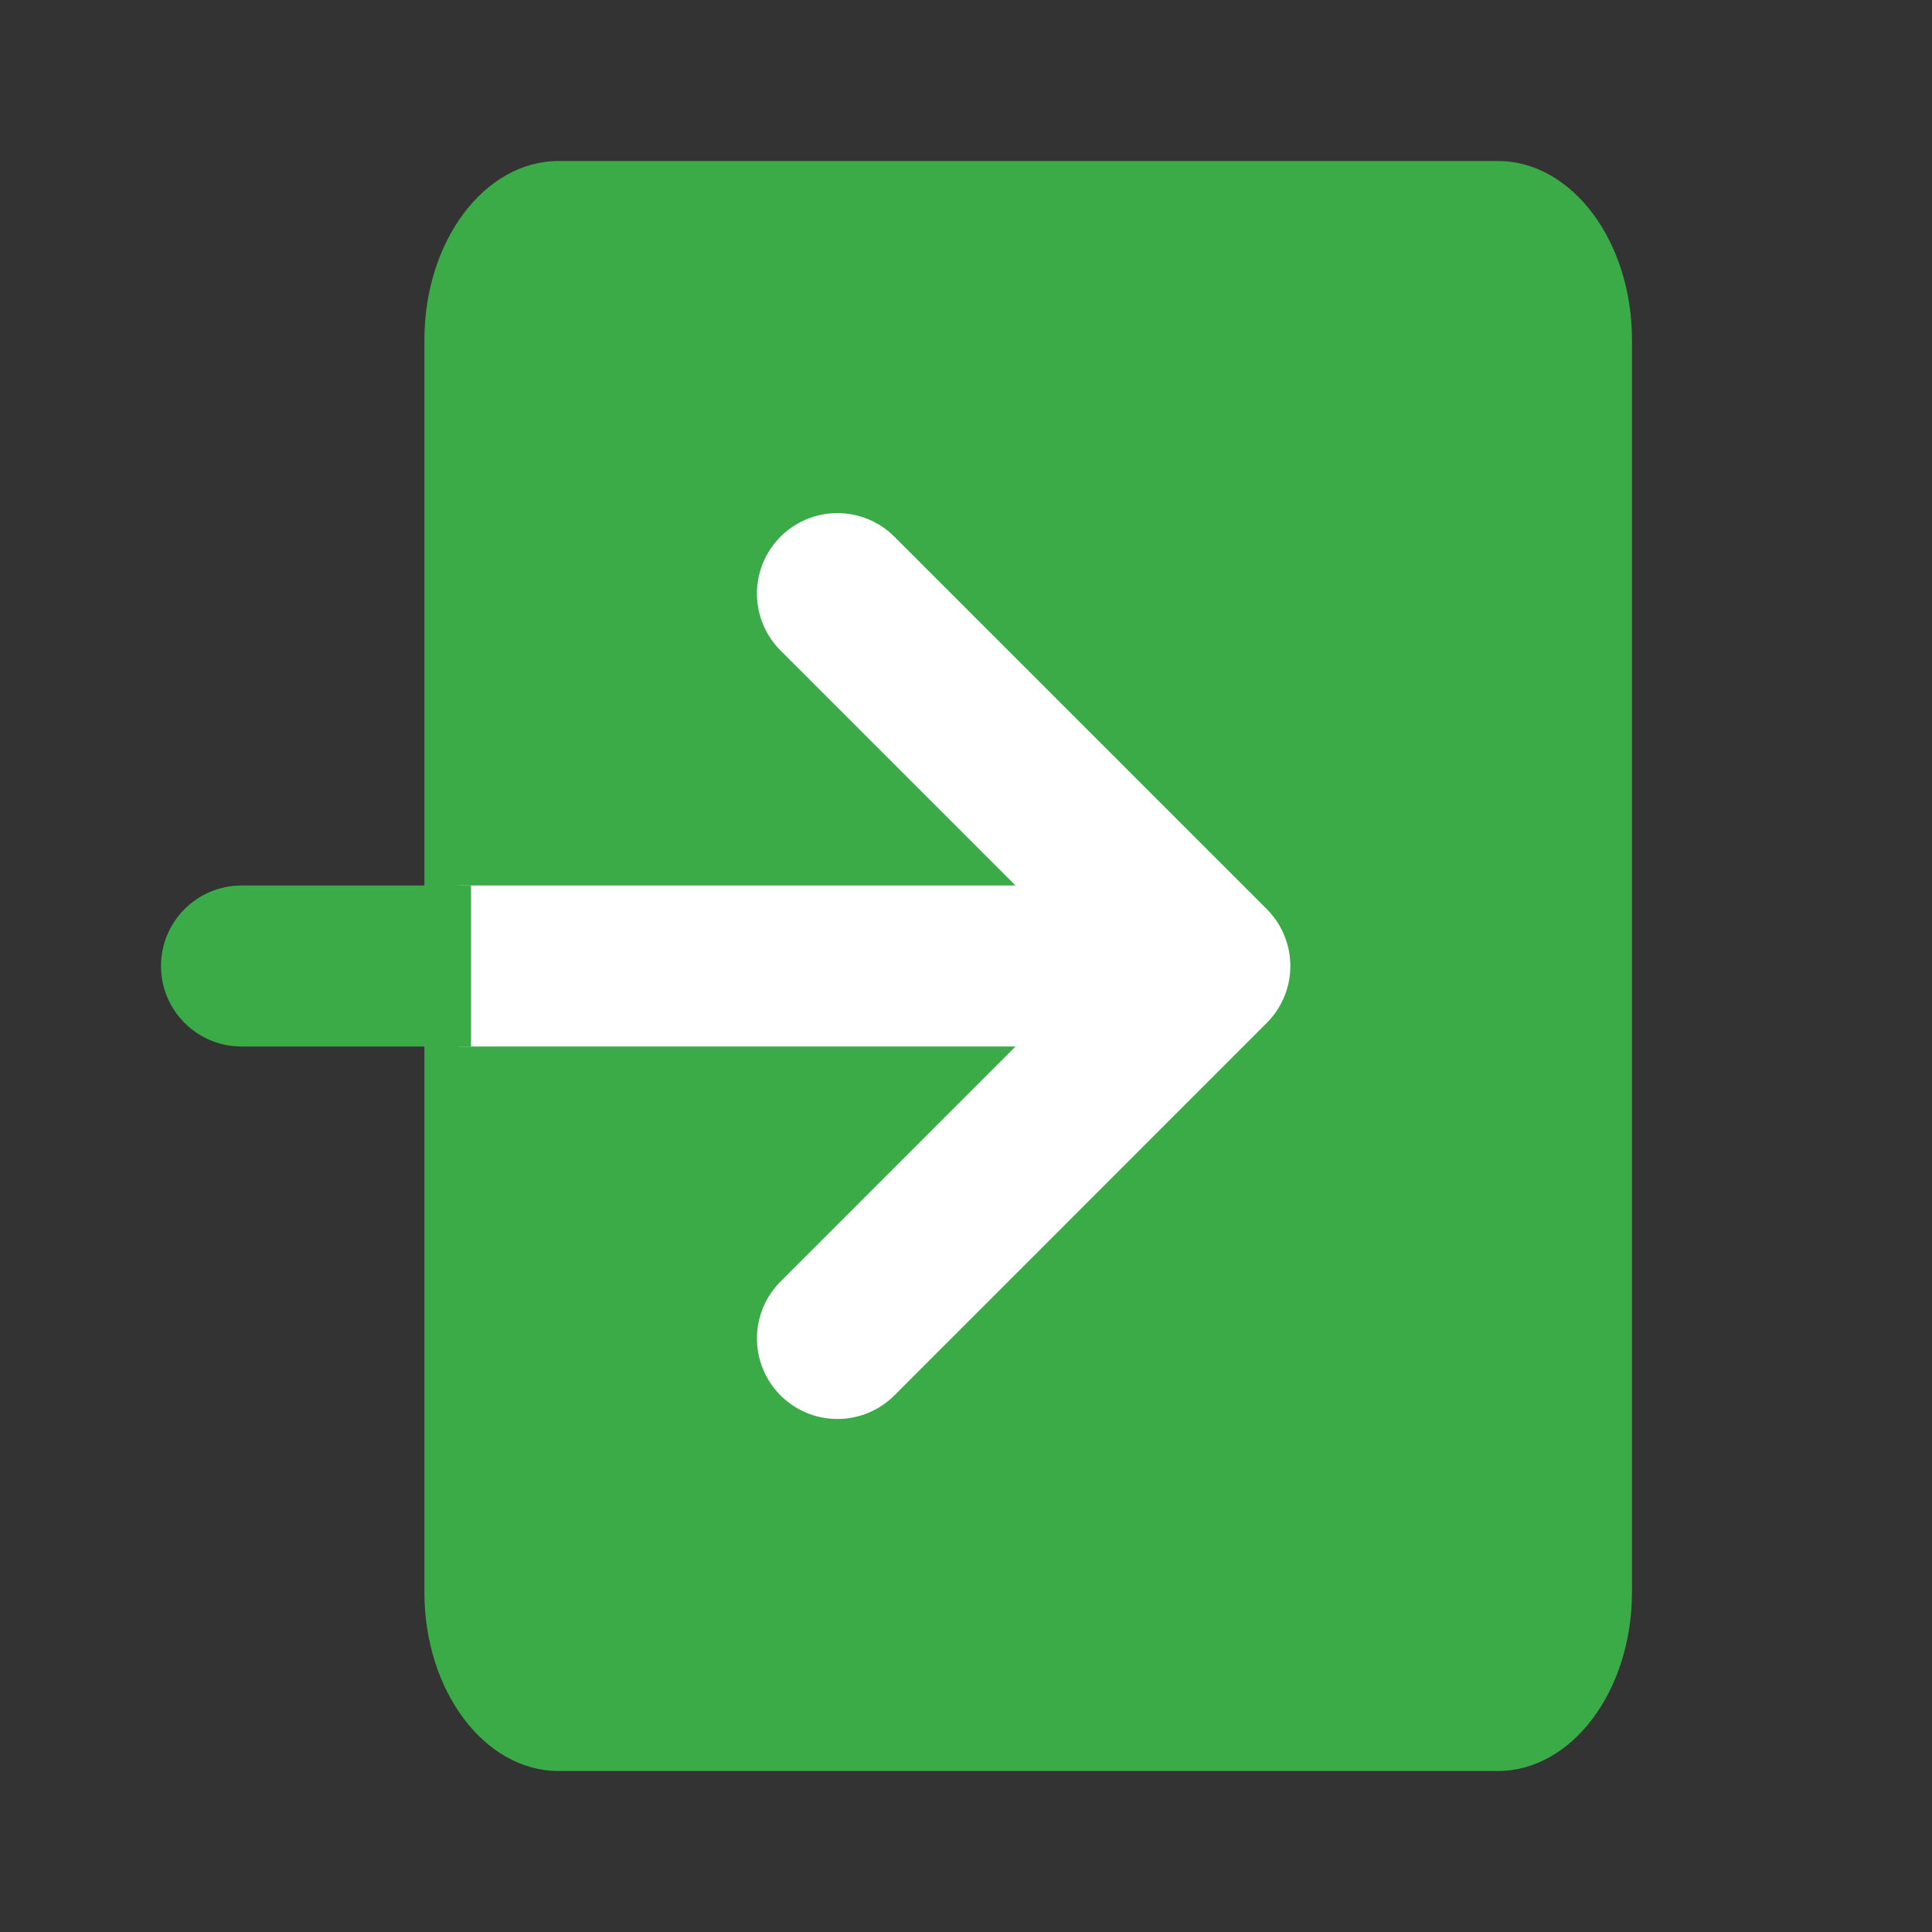
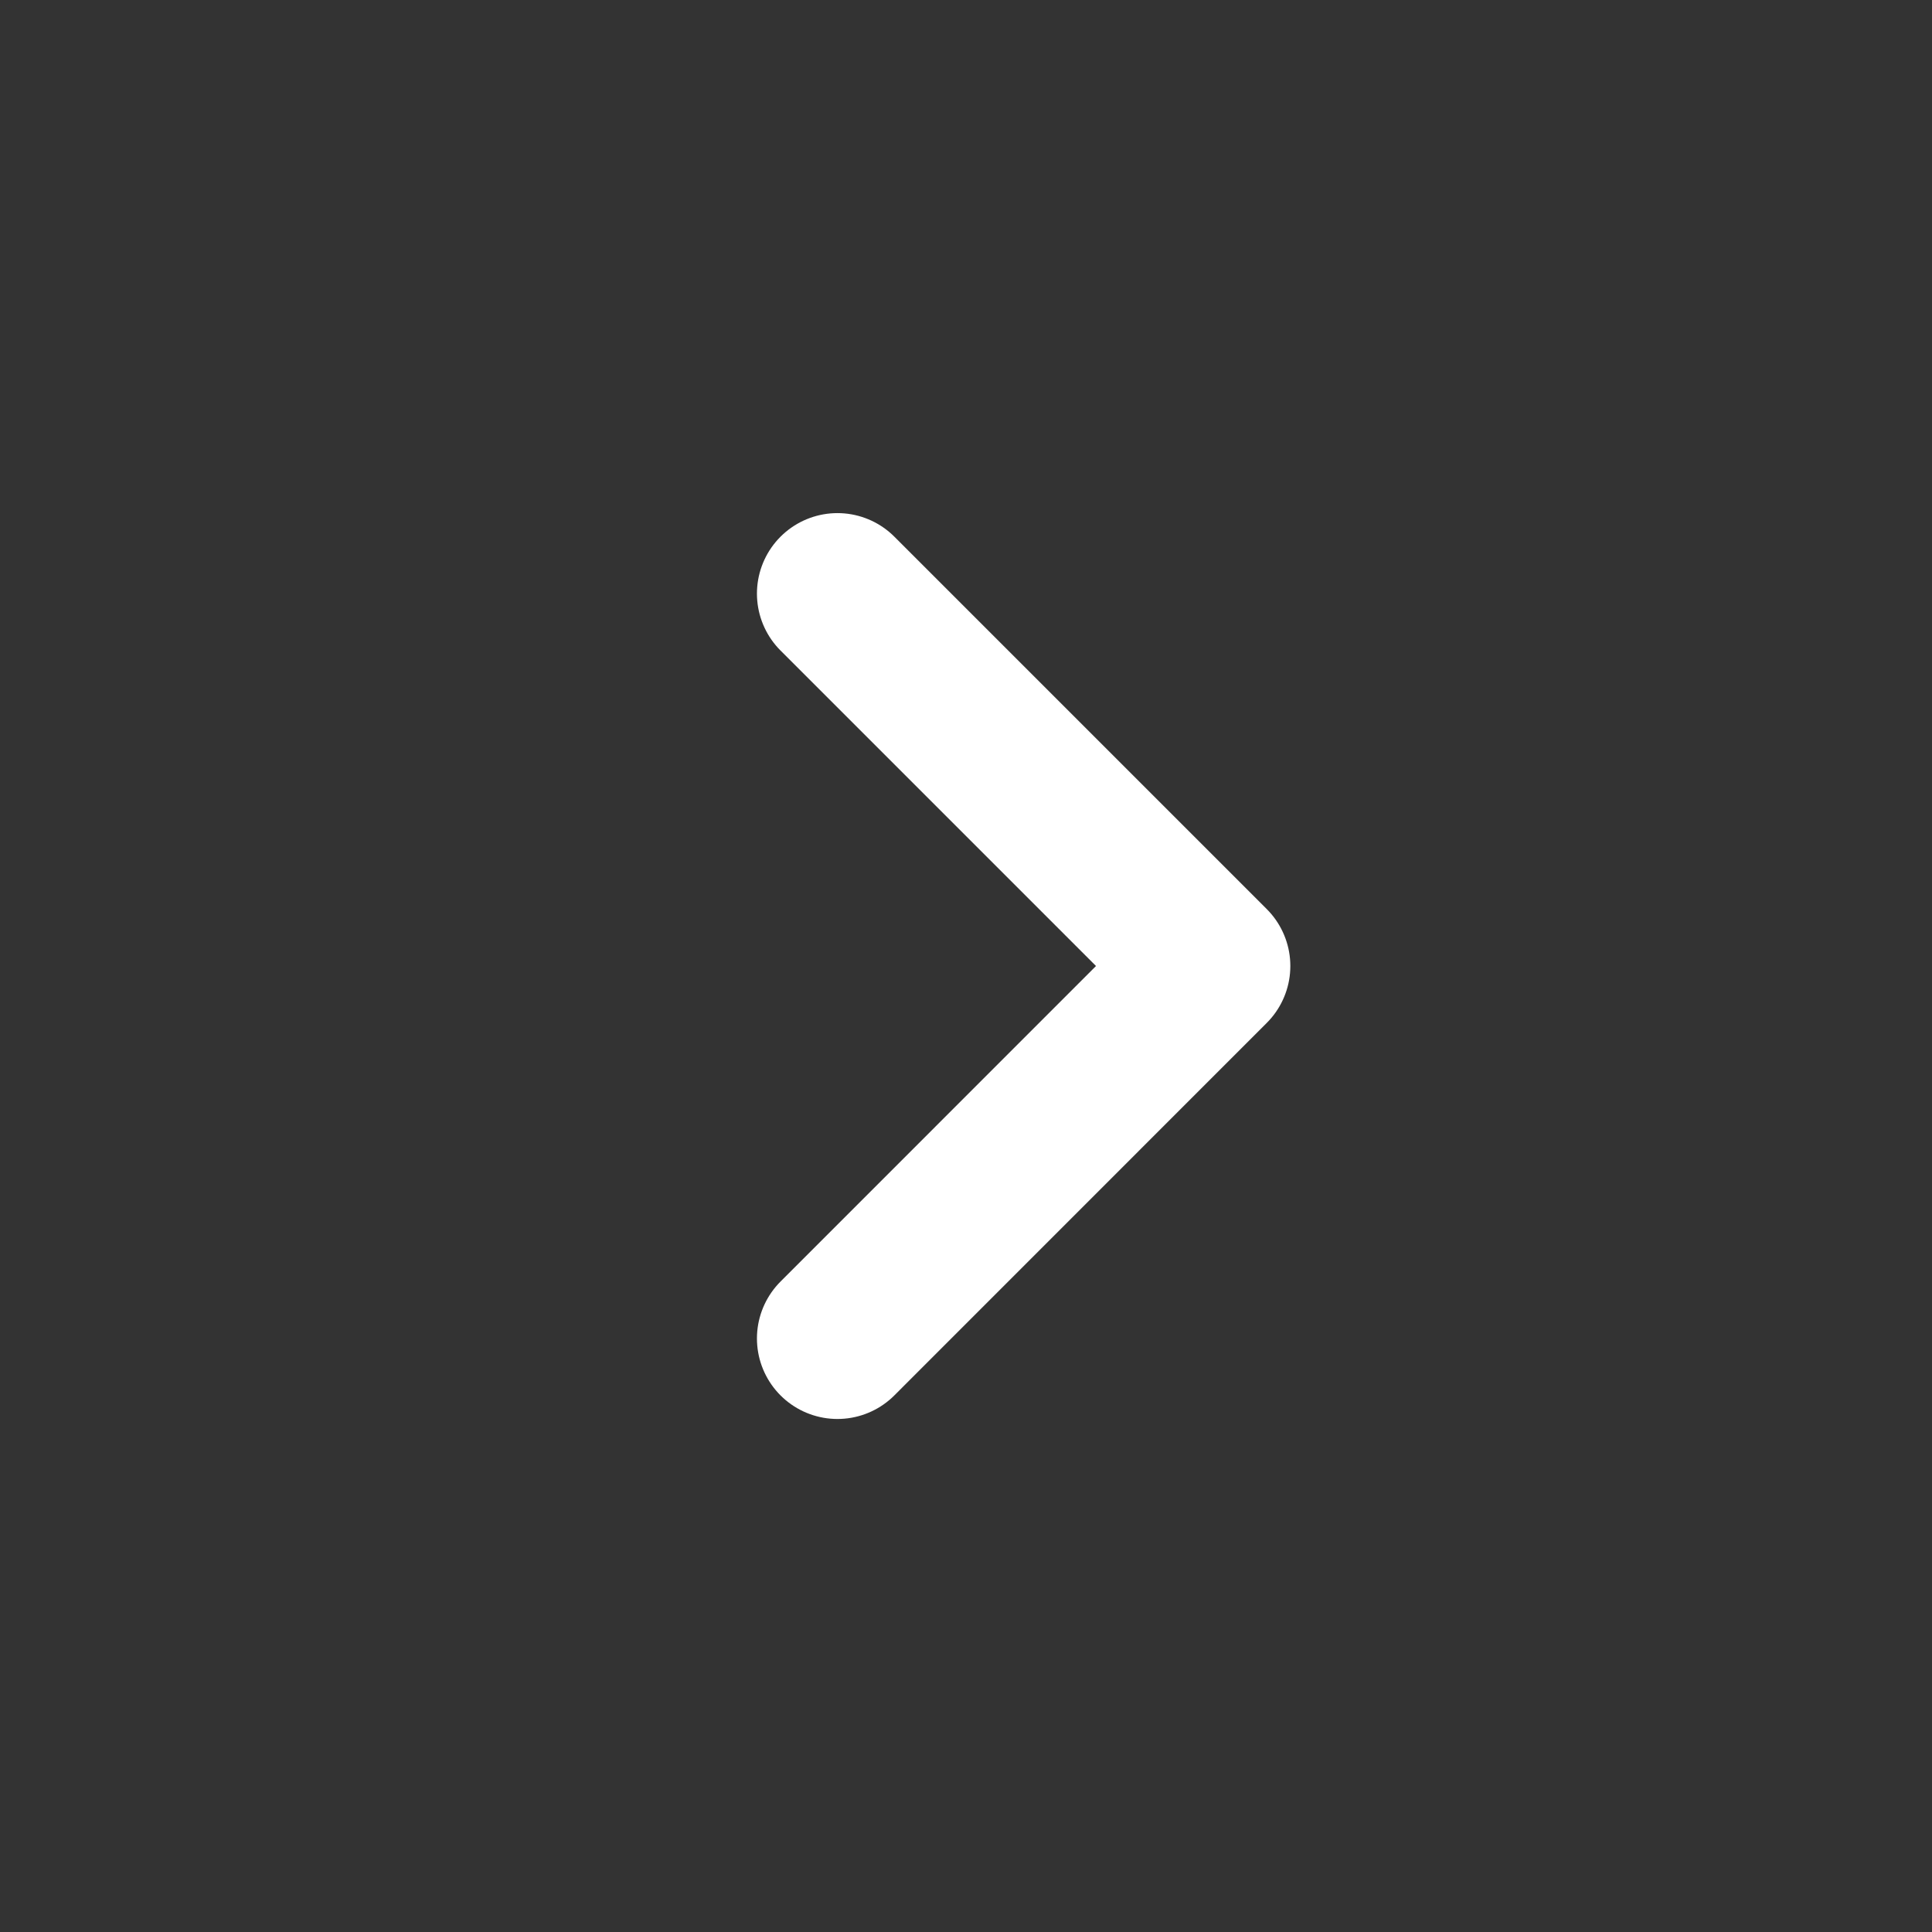
<svg xmlns="http://www.w3.org/2000/svg" width="24" height="24" viewBox="0 0 24 24" fill="none">
  <rect x="0" y="0" width="24" height="24" fill="#333333" stroke="none" />
-   <path d="M18.606 2H6.939C6.019 2 5.272 2.995 5.272 4.222V19.778C5.272 21.005 6.019 22 6.939 22H18.606C19.526 22 20.273 21.005 20.273 19.778V4.222C20.273 2.995 19.526 2 18.606 2Z" fill="#3AAB47" />
-   <path d="M6.701 12L14.104 12" stroke="white" stroke-width="2" stroke-linecap="square" stroke-linejoin="round" />
-   <path d="M3 11C2.448 11 2 11.448 2 12C2 12.552 2.448 13 3 13L3 11ZM4.851 13L5.851 13L5.851 11L4.851 11L4.851 13ZM3 13L4.851 13L4.851 11L3 11L3 13Z" fill="#3AAB47" />
  <path d="M10.403 7.374L15.029 12L10.403 16.627" stroke="white" stroke-width="2" stroke-linecap="round" stroke-linejoin="round" />
</svg>